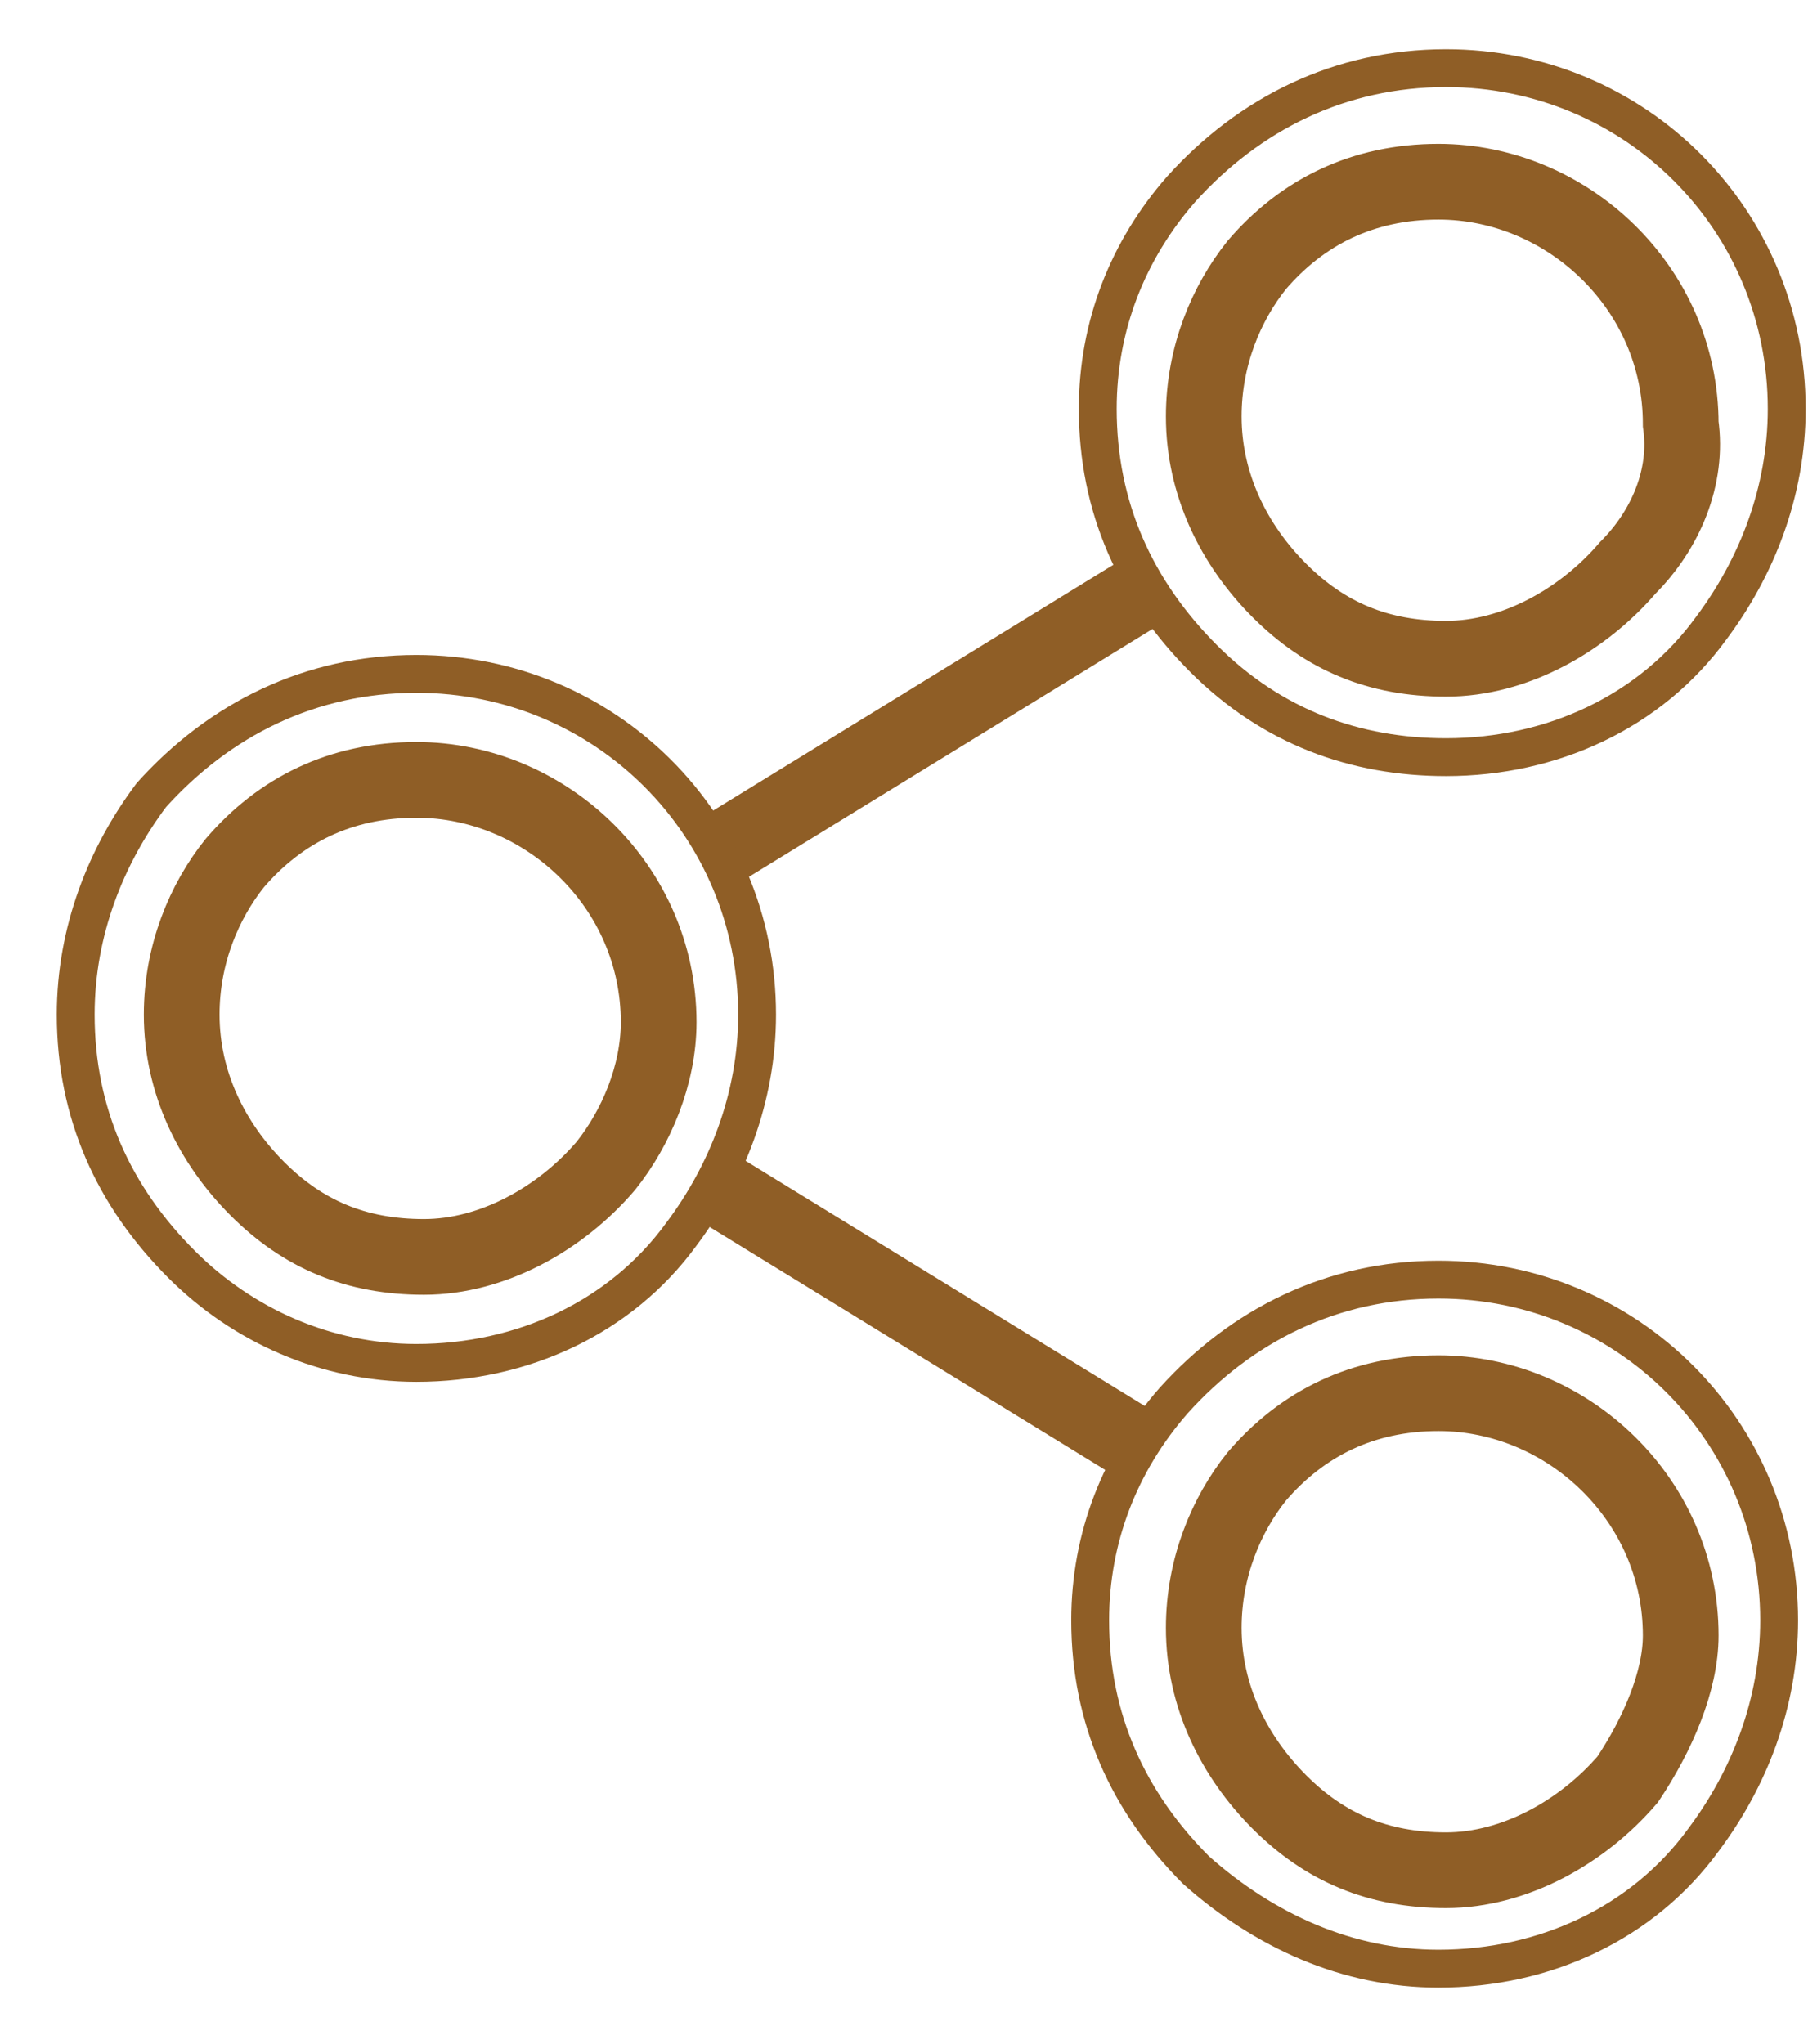
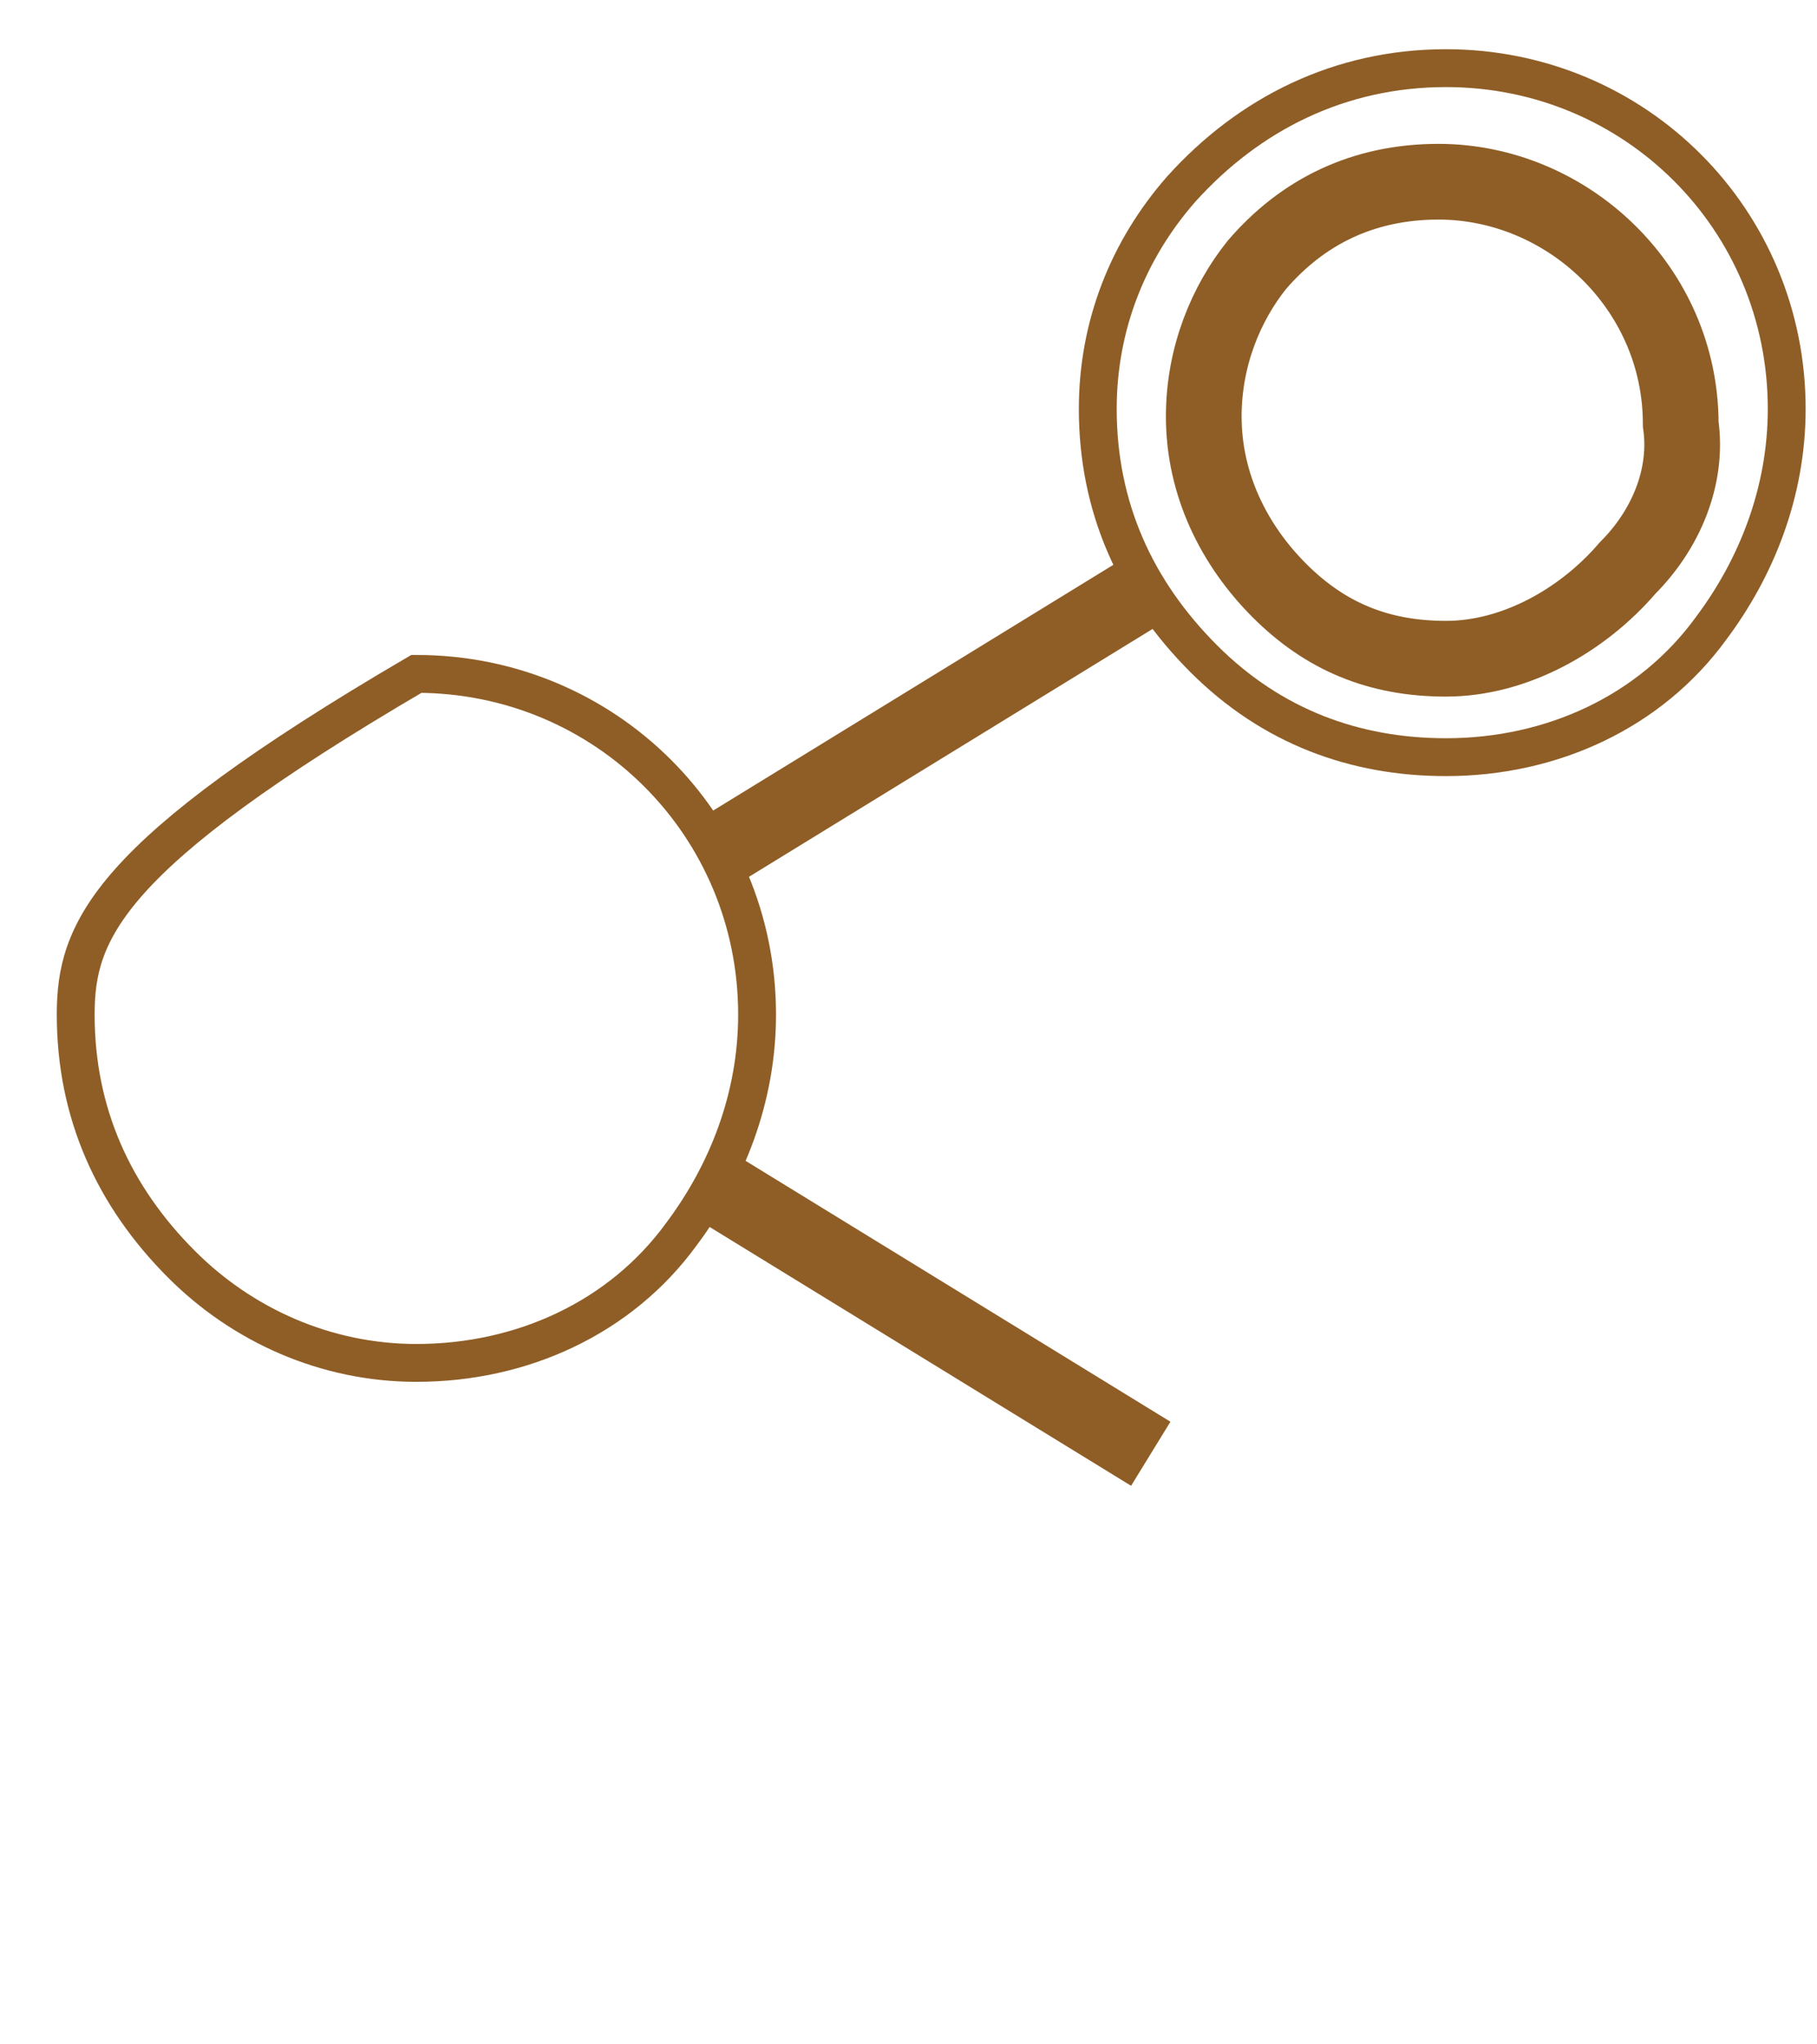
<svg xmlns="http://www.w3.org/2000/svg" version="1.1" id="Layer_1" x="0px" y="0px" viewBox="0 0 24 27" style="enable-background:new 0 0 24 27;" xml:space="preserve">
  <style type="text/css">
	.st0{fill:none;stroke:#8F5E26;stroke-width:0.993;}
	.st1{fill:none;stroke:#8F5E26;}
	.st2{fill:none;stroke:#8F5E26;stroke-width:0.5;}
</style>
  <g>
    <path class="st0" d="M15.1,7.8l-5.7,3.5" />
    <path class="st0" d="M9.5,15.7l5.7,3.5" />
    <path class="st1" d="M21.5,7.5c-0.6,0.7-1.5,1.2-2.4,1.2c-0.9,0-1.6-0.3-2.2-0.9c-0.6-0.6-1-1.4-1-2.3c0-0.8,0.3-1.5,0.7-2   c0.6-0.7,1.4-1.1,2.4-1.1c1.7,0,3.2,1.4,3.2,3.2C22.3,6.3,22,7,21.5,7.5z" />
    <path class="st2" d="M19.1,10c1.4,0,2.7-0.6,3.5-1.7c0.6-0.8,1-1.8,1-2.9c0-2.5-2-4.5-4.5-4.5c-1.4,0-2.6,0.6-3.5,1.6   c-0.7,0.8-1.1,1.8-1.1,2.9c0,1.3,0.5,2.4,1.4,3.3C16.8,9.6,17.9,10,19.1,10z" />
-     <path class="st1" d="M8,15.4c-0.6,0.7-1.5,1.2-2.4,1.2c-0.9,0-1.6-0.3-2.2-0.9c-0.6-0.6-1-1.4-1-2.3c0-0.8,0.3-1.5,0.7-2   c0.6-0.7,1.4-1.1,2.4-1.1c1.7,0,3.2,1.4,3.2,3.2C8.7,14.2,8.4,14.9,8,15.4z" />
-     <path class="st2" d="M5.5,18c1.4,0,2.7-0.6,3.5-1.7c0.6-0.8,1-1.8,1-2.9c0-2.5-2-4.5-4.5-4.5c-1.4,0-2.6,0.6-3.5,1.6   C1.4,11.3,1,12.3,1,13.4c0,1.3,0.5,2.4,1.4,3.3C3.2,17.5,4.3,18,5.5,18z" />
-     <path class="st1" d="M21.5,23.5c-0.6,0.7-1.5,1.2-2.4,1.2c-0.9,0-1.6-0.3-2.2-0.9c-0.6-0.6-1-1.4-1-2.3c0-0.8,0.3-1.5,0.7-2   c0.6-0.7,1.4-1.1,2.4-1.1c1.7,0,3.2,1.4,3.2,3.2C22.2,22.2,21.9,22.9,21.5,23.5z" />
-     <path class="st2" d="M19,26c1.4,0,2.7-0.6,3.5-1.7c0.6-0.8,1-1.8,1-2.9c0-2.5-2-4.5-4.5-4.5c-1.4,0-2.6,0.6-3.5,1.6   c-0.7,0.8-1.1,1.8-1.1,2.9c0,1.3,0.5,2.4,1.4,3.3C16.7,25.5,17.8,26,19,26z" />
+     <path class="st2" d="M5.5,18c1.4,0,2.7-0.6,3.5-1.7c0.6-0.8,1-1.8,1-2.9c0-2.5-2-4.5-4.5-4.5C1.4,11.3,1,12.3,1,13.4c0,1.3,0.5,2.4,1.4,3.3C3.2,17.5,4.3,18,5.5,18z" />
  </g>
</svg>